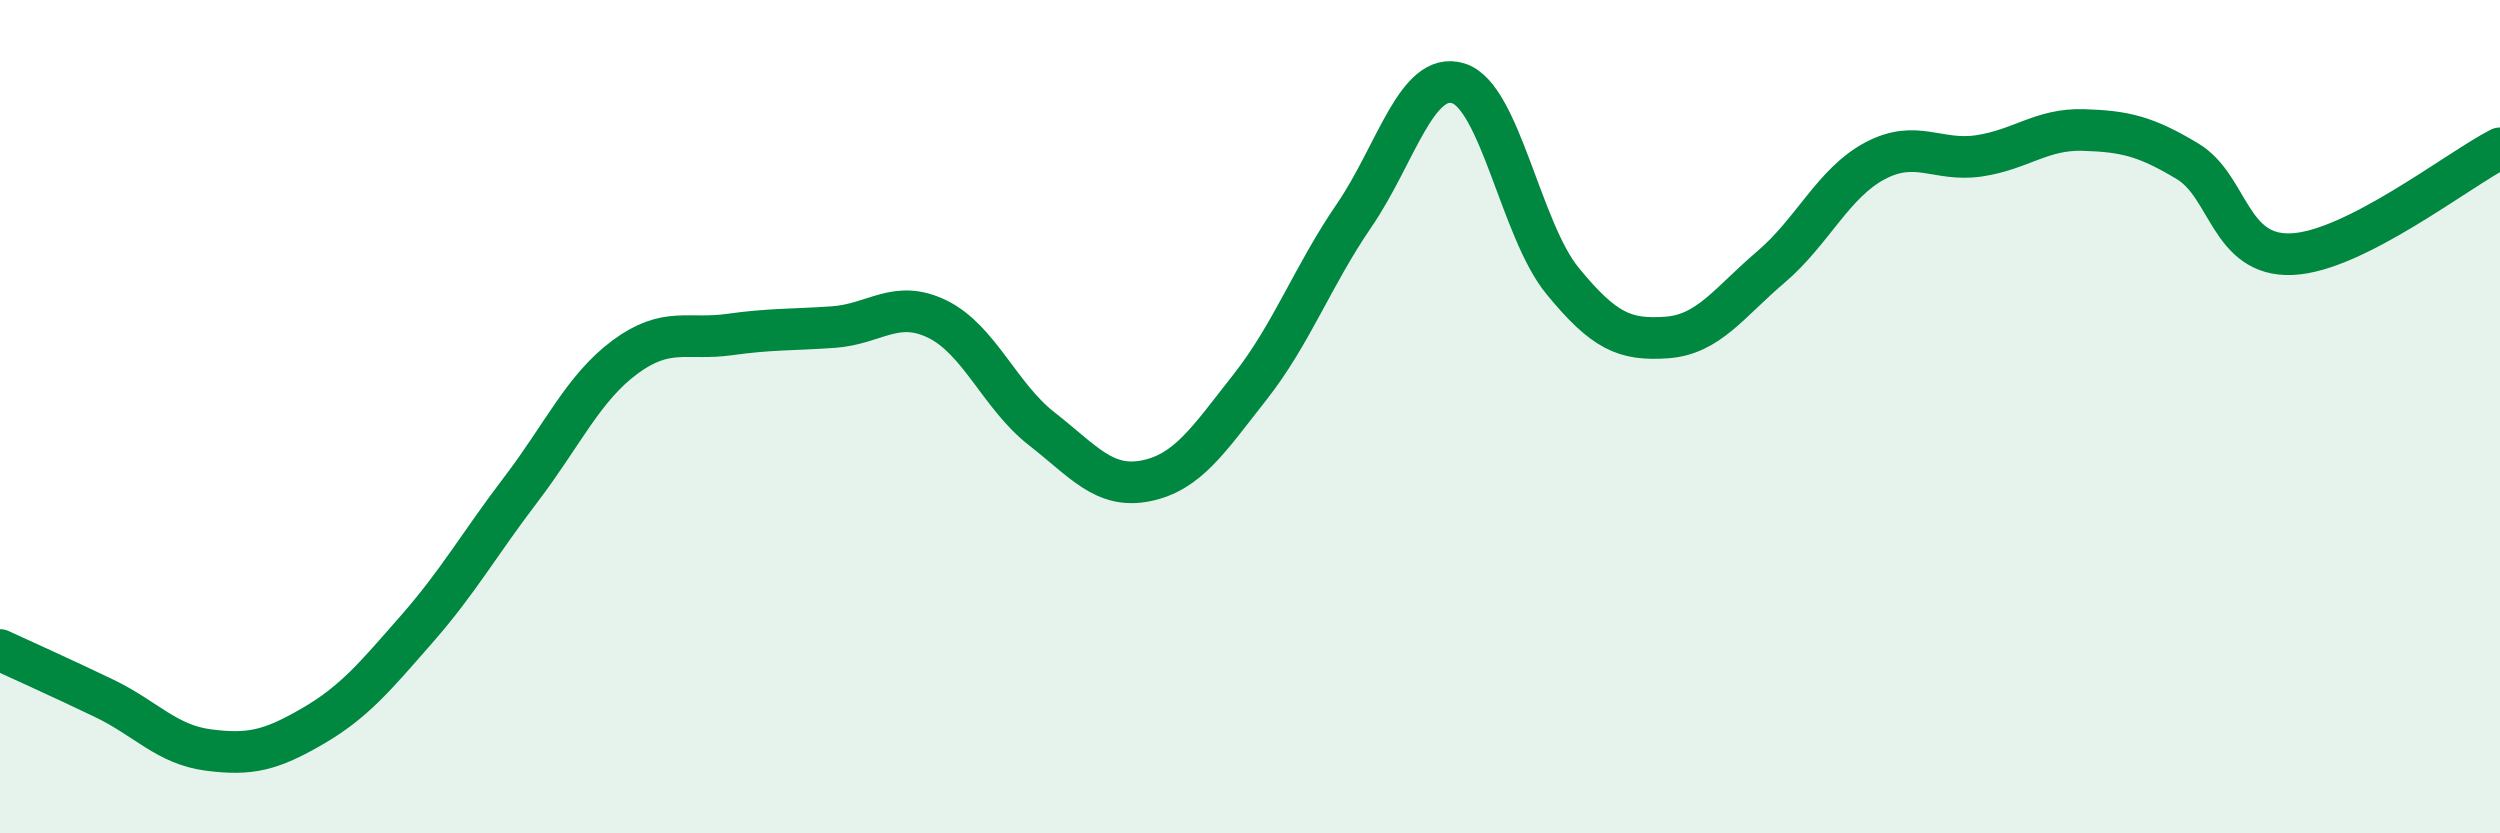
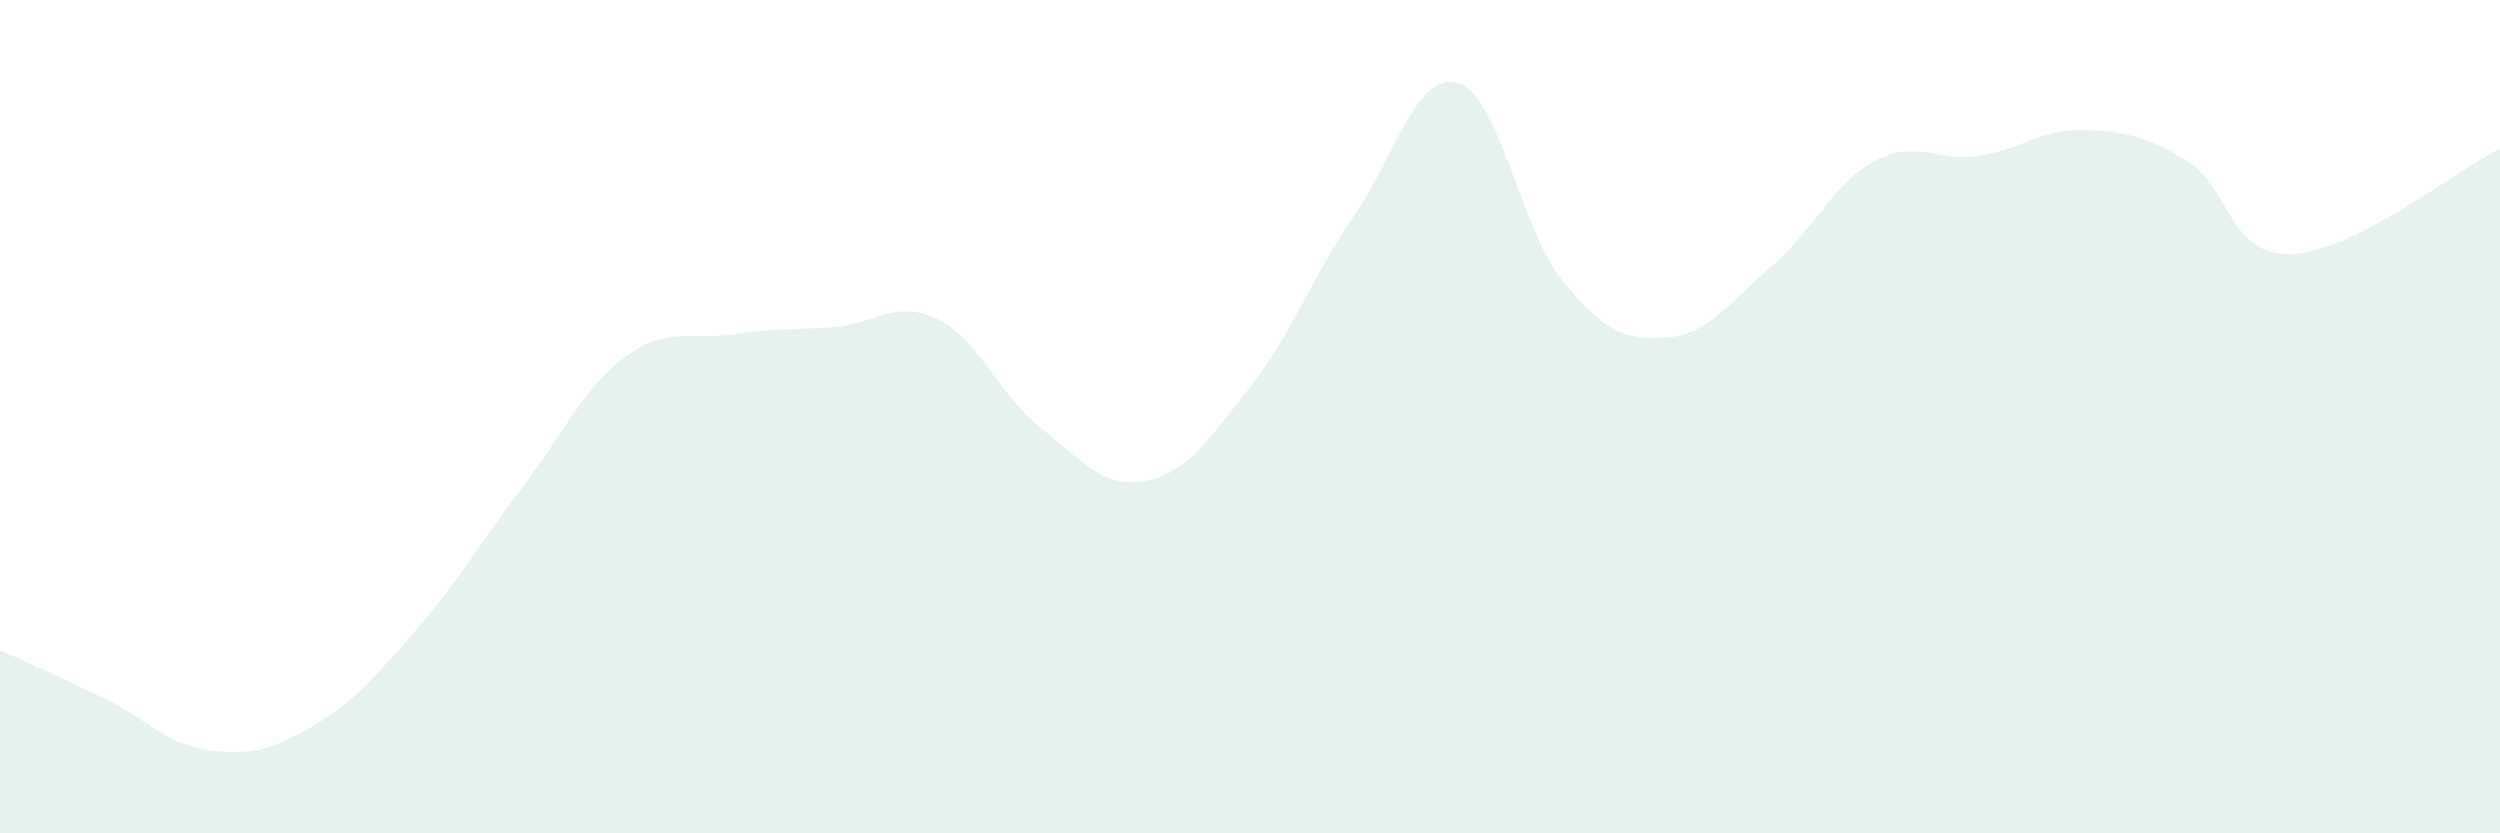
<svg xmlns="http://www.w3.org/2000/svg" width="60" height="20" viewBox="0 0 60 20">
  <path d="M 0,15.6 C 0.5,15.83 1.5,16.28 2.5,16.76 C 3.5,17.24 4,17.87 5,18 C 6,18.13 6.5,18.01 7.5,17.43 C 8.5,16.85 9,16.24 10,15.1 C 11,13.96 11.5,13.06 12.5,11.75 C 13.5,10.44 14,9.31 15,8.57 C 16,7.83 16.5,8.17 17.5,8.03 C 18.5,7.89 19,7.92 20,7.85 C 21,7.78 21.5,7.17 22.5,7.66 C 23.5,8.15 24,9.51 25,10.29 C 26,11.07 26.5,11.74 27.5,11.54 C 28.5,11.34 29,10.56 30,9.29 C 31,8.02 31.5,6.63 32.5,5.17 C 33.5,3.71 34,1.69 35,2 C 36,2.31 36.5,5.52 37.5,6.74 C 38.5,7.96 39,8.17 40,8.1 C 41,8.03 41.5,7.26 42.5,6.41 C 43.5,5.56 44,4.39 45,3.86 C 46,3.33 46.5,3.89 47.5,3.74 C 48.5,3.59 49,3.09 50,3.12 C 51,3.15 51.5,3.27 52.5,3.87 C 53.5,4.47 53.5,6.16 55,6.1 C 56.5,6.04 59,4.07 60,3.56L60 20L0 20Z" fill="#008740" opacity="0.1" stroke-linecap="round" stroke-linejoin="round" />
-   <path d="M 0,15.6 C 0.5,15.83 1.5,16.28 2.5,16.76 C 3.5,17.24 4,17.87 5,18 C 6,18.13 6.5,18.01 7.5,17.43 C 8.5,16.85 9,16.24 10,15.1 C 11,13.96 11.5,13.06 12.5,11.75 C 13.5,10.44 14,9.31 15,8.57 C 16,7.83 16.5,8.17 17.5,8.03 C 18.5,7.89 19,7.92 20,7.85 C 21,7.78 21.5,7.17 22.5,7.66 C 23.5,8.15 24,9.51 25,10.29 C 26,11.07 26.5,11.74 27.5,11.54 C 28.5,11.34 29,10.56 30,9.29 C 31,8.02 31.5,6.63 32.5,5.17 C 33.5,3.71 34,1.69 35,2 C 36,2.31 36.5,5.52 37.5,6.74 C 38.5,7.96 39,8.17 40,8.1 C 41,8.03 41.5,7.26 42.5,6.41 C 43.5,5.56 44,4.39 45,3.86 C 46,3.33 46.5,3.89 47.5,3.74 C 48.5,3.59 49,3.09 50,3.12 C 51,3.15 51.5,3.27 52.5,3.87 C 53.5,4.47 53.5,6.16 55,6.1 C 56.5,6.04 59,4.07 60,3.56" stroke="#008740" stroke-width="1" fill="none" stroke-linecap="round" stroke-linejoin="round" />
</svg>